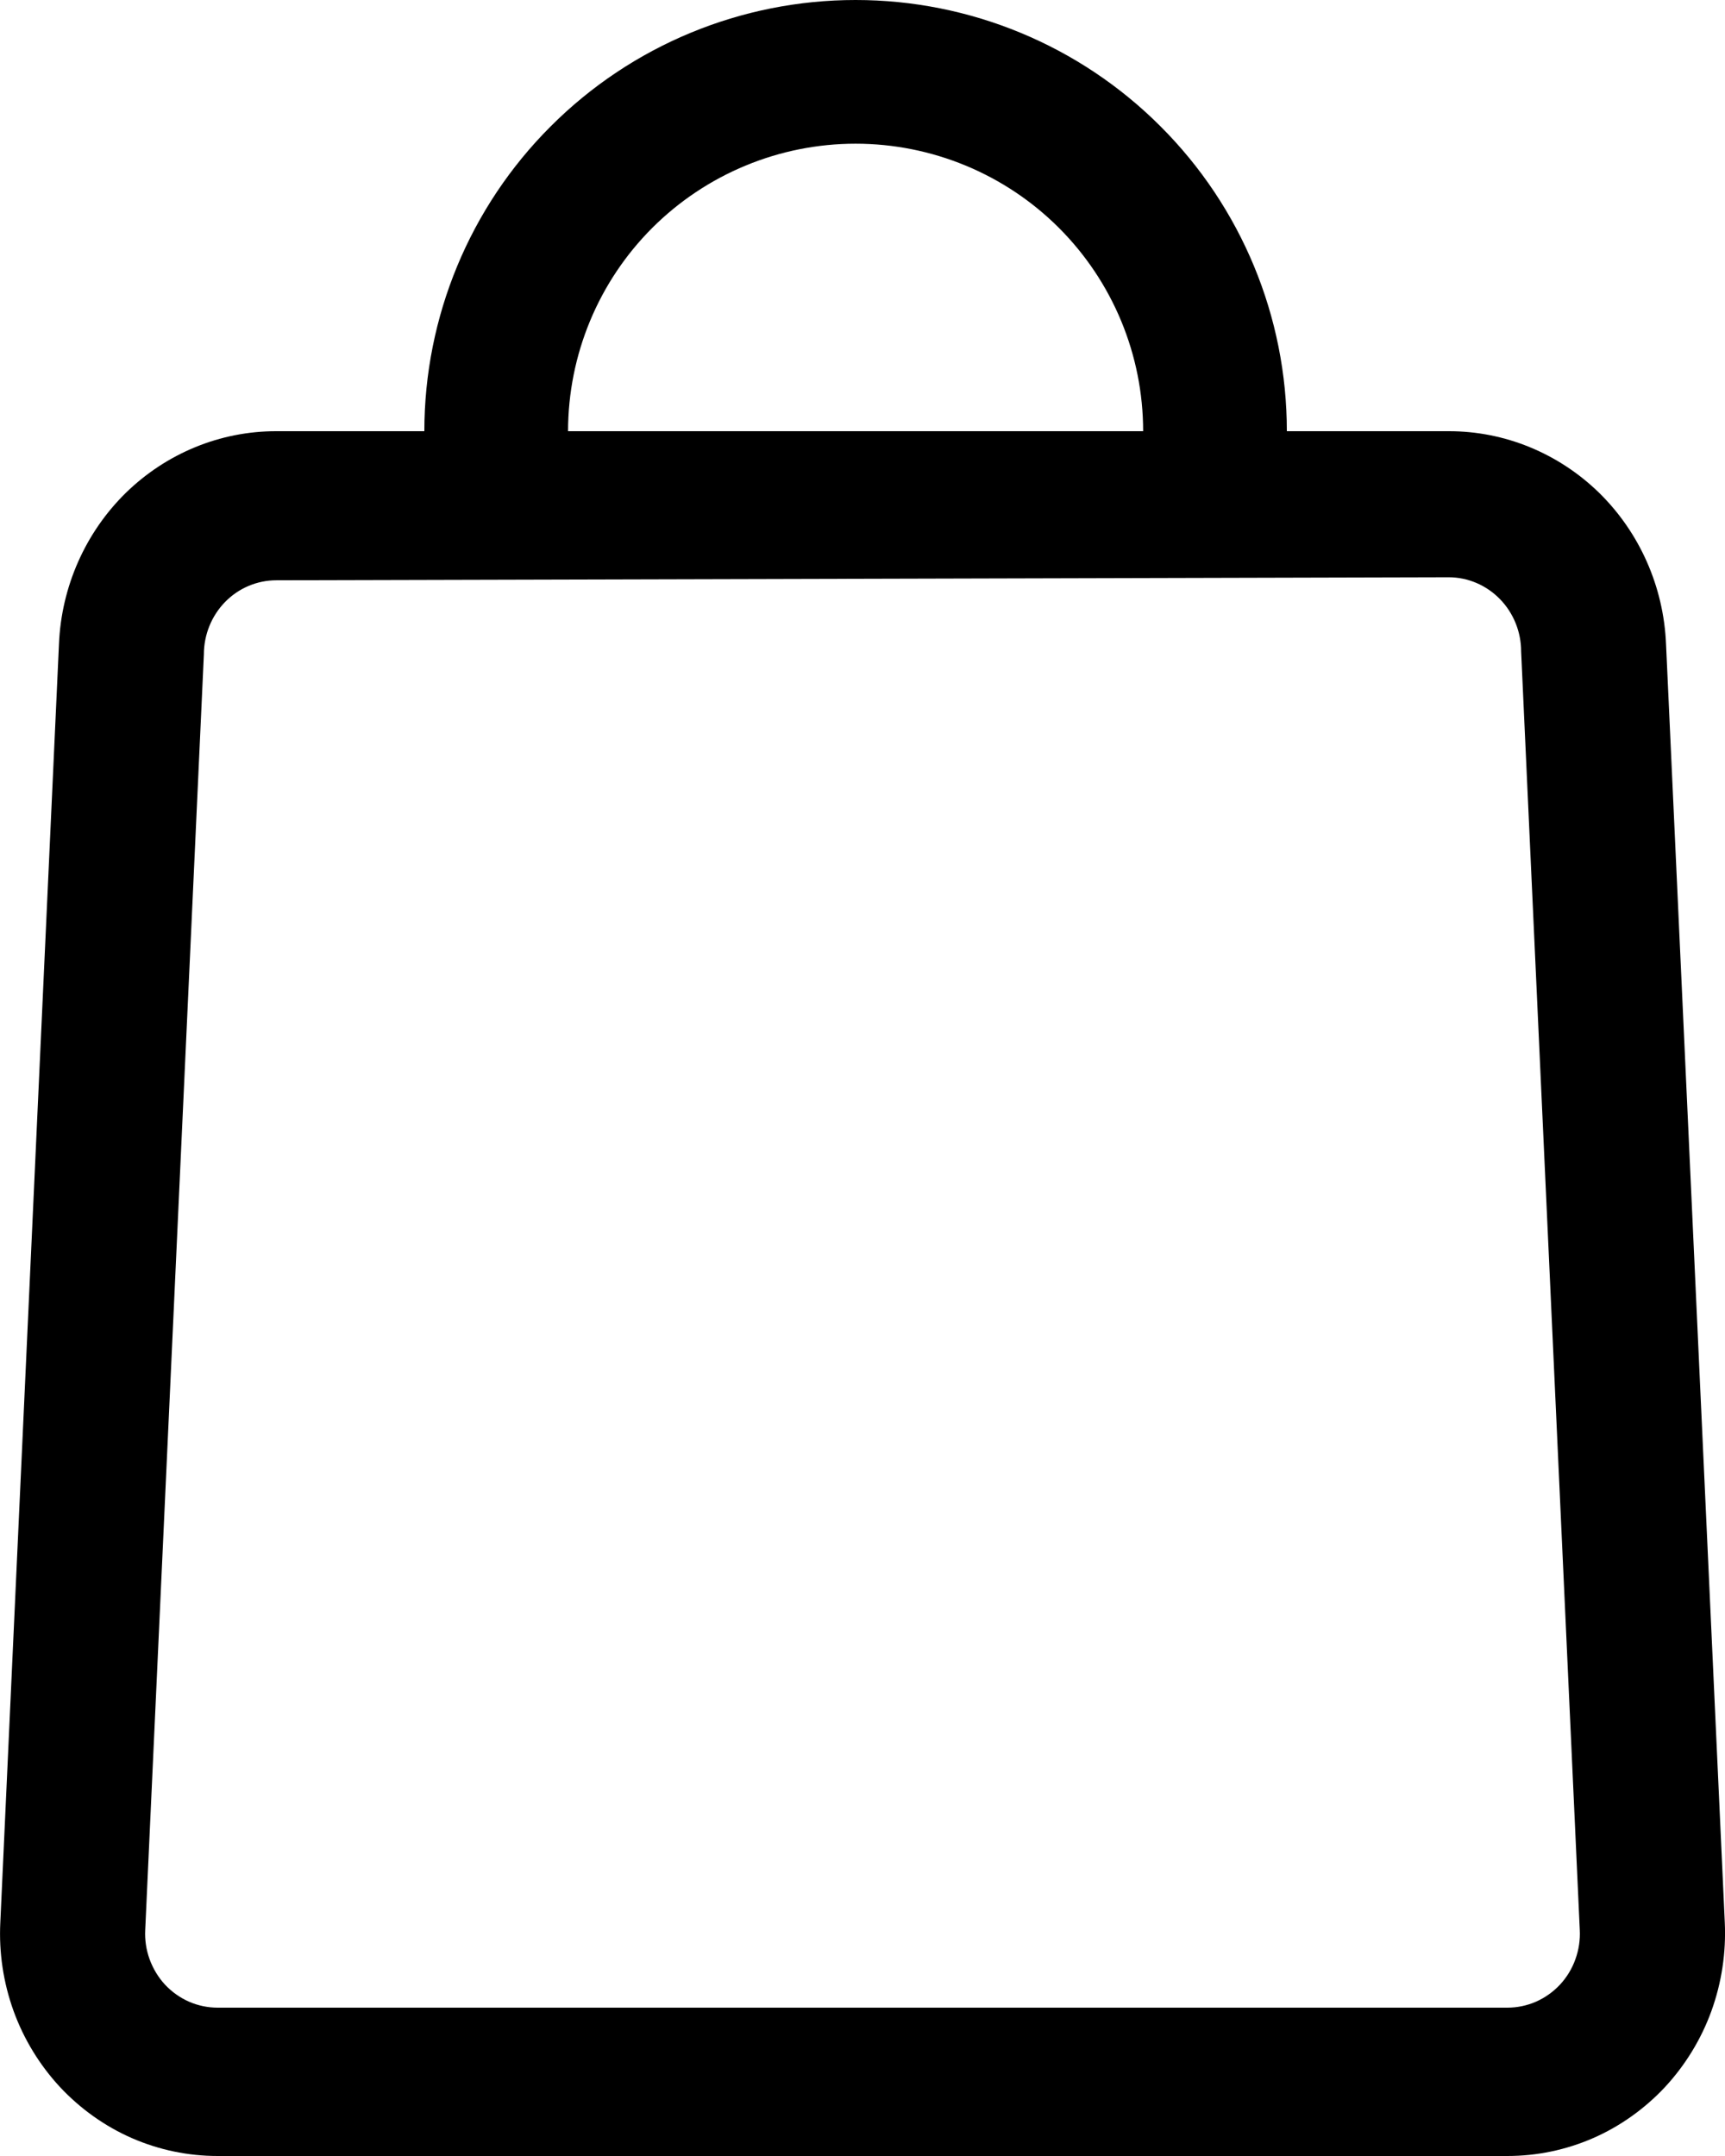
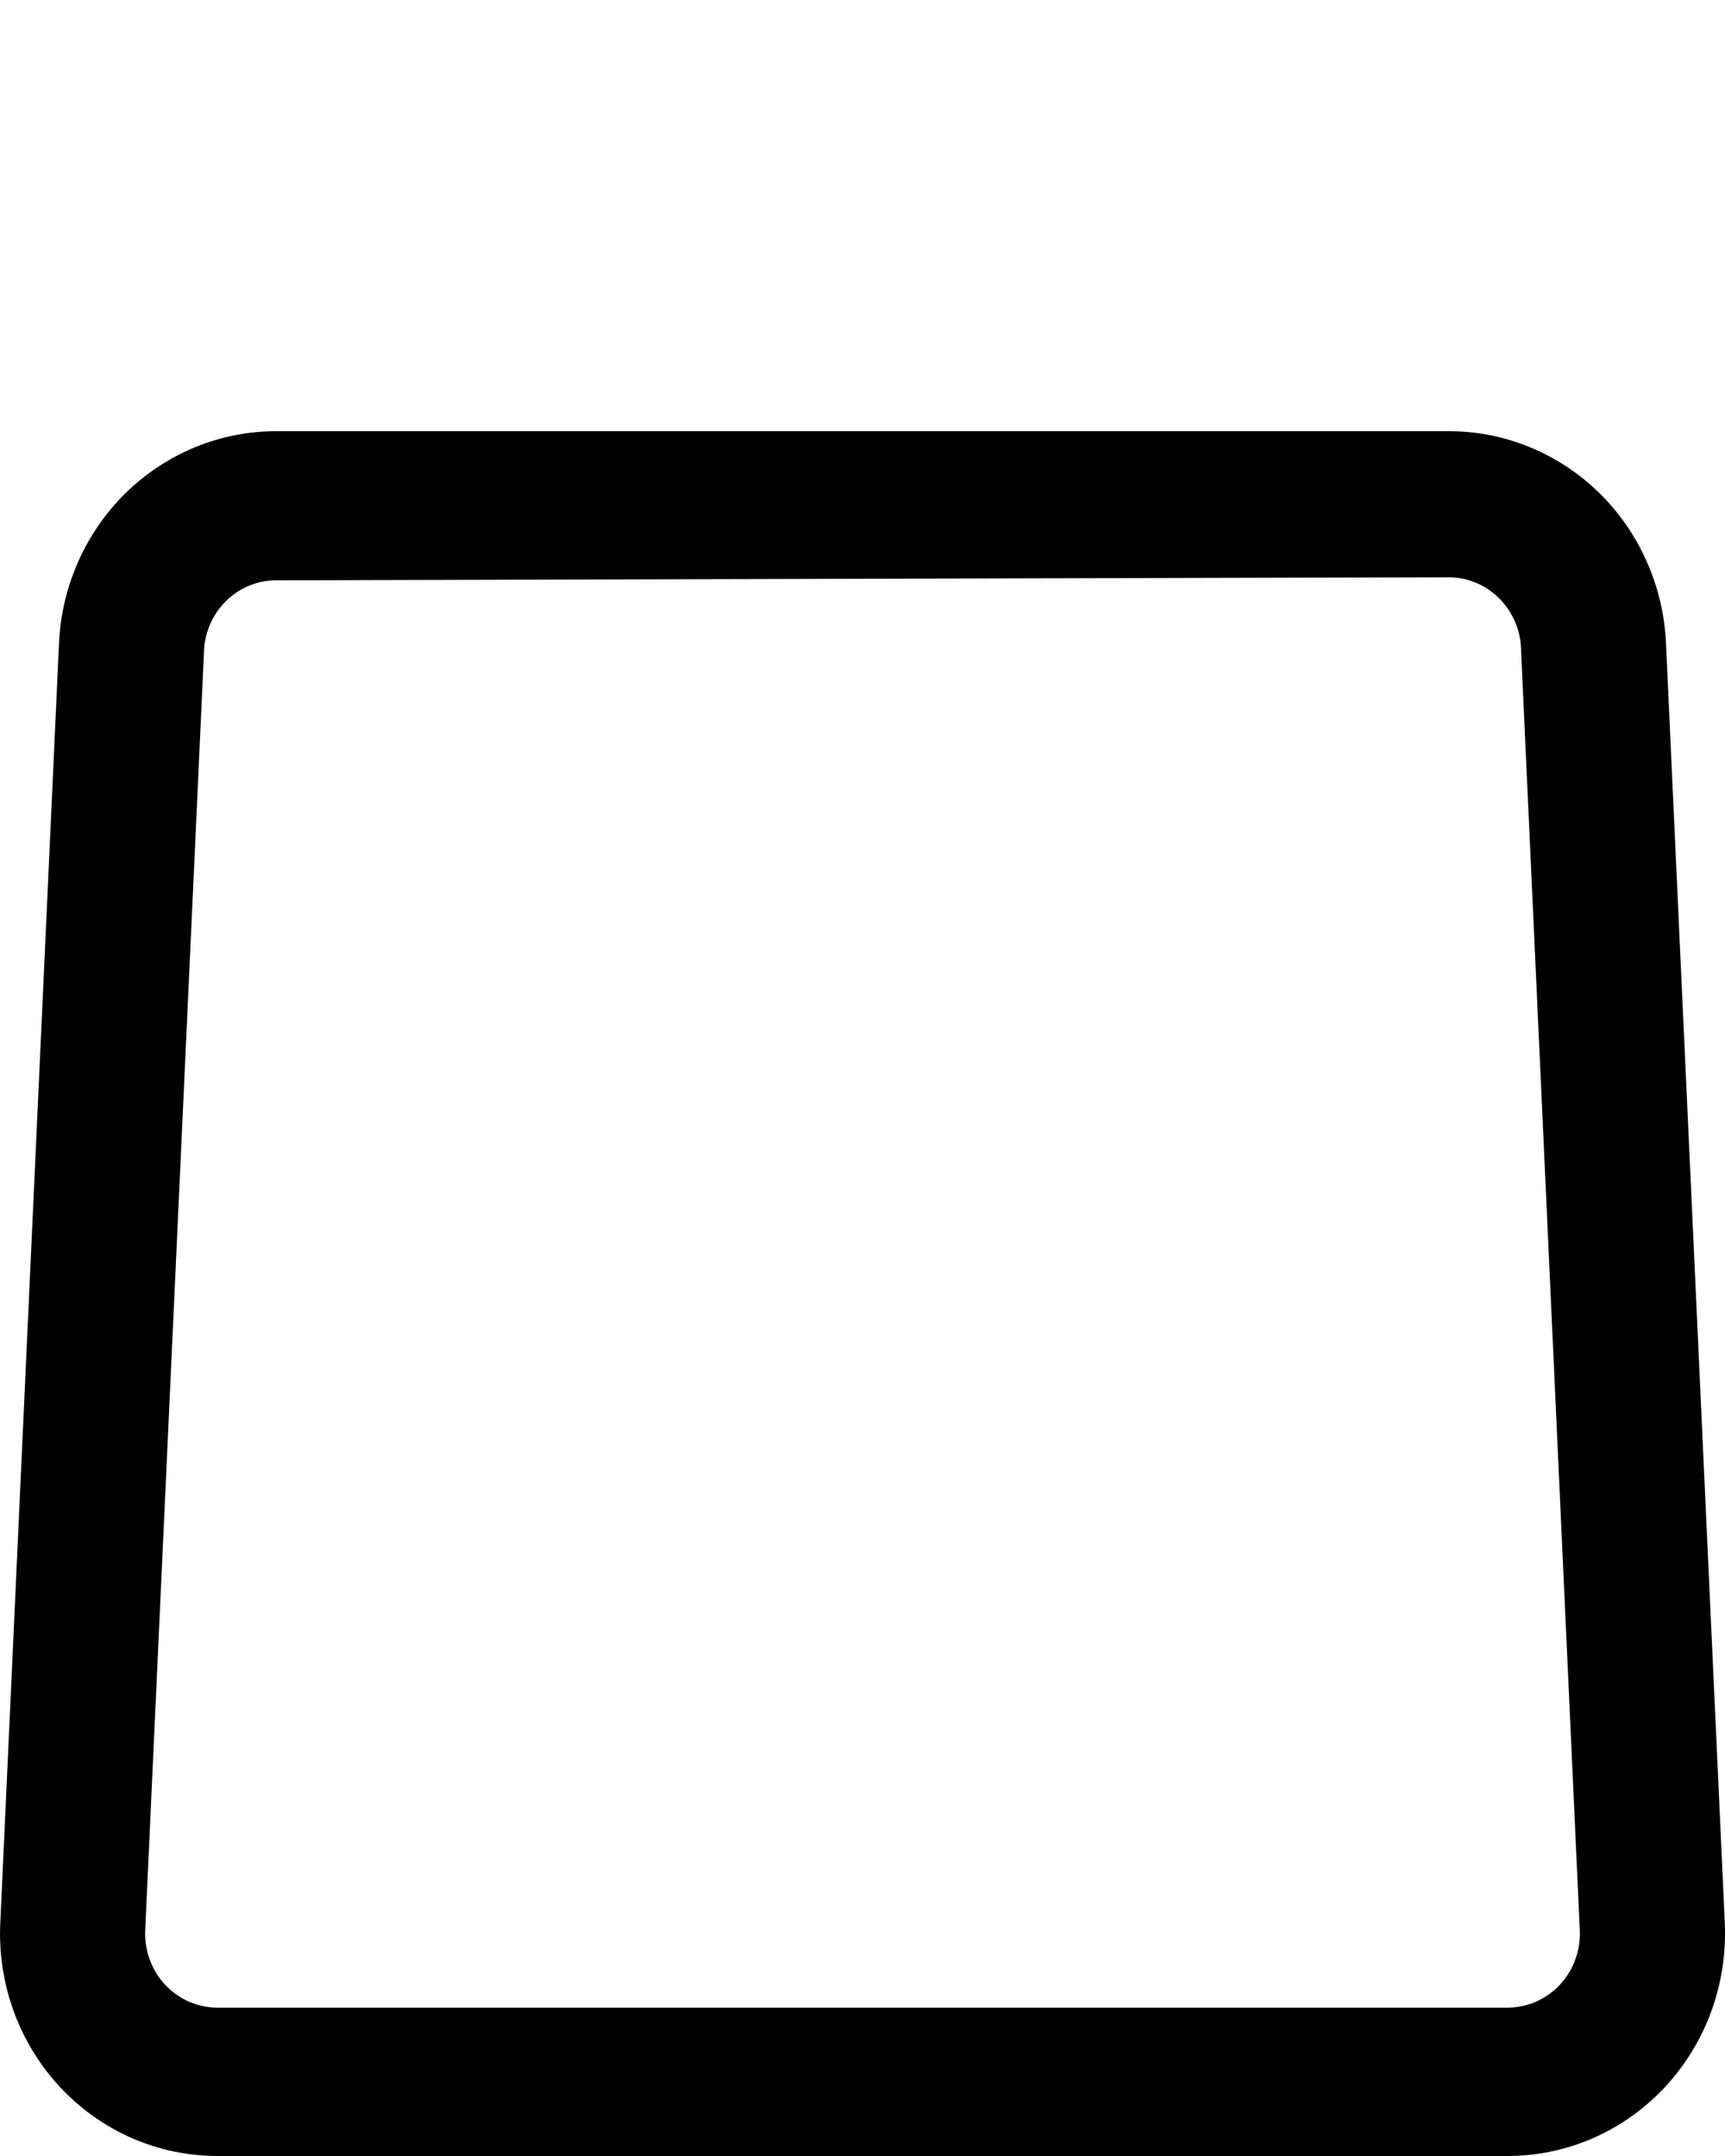
<svg xmlns="http://www.w3.org/2000/svg" width="16" height="20" viewBox="0 0 16 20" fill="none">
  <path d="M13.981 20H2.019C1.745 20 1.475 19.944 1.223 19.834C0.972 19.724 0.745 19.562 0.556 19.36C0.368 19.157 0.221 18.917 0.126 18.655C0.031 18.392 -0.011 18.113 0.003 17.833L0.547 5.974C0.569 5.443 0.792 4.94 1.167 4.572C1.543 4.205 2.043 3.999 2.563 4H13.437C13.957 3.999 14.457 4.205 14.833 4.572C15.208 4.94 15.431 5.443 15.453 5.974L15.998 17.833C16.011 18.113 15.969 18.392 15.874 18.655C15.779 18.917 15.632 19.157 15.444 19.36C15.255 19.562 15.028 19.724 14.777 19.834C14.525 19.944 14.255 20 13.981 20ZM2.563 5.383C2.385 5.383 2.214 5.455 2.088 5.584C1.962 5.713 1.891 5.888 1.891 6.071L1.347 17.902C1.342 17.995 1.356 18.088 1.388 18.176C1.42 18.263 1.468 18.343 1.531 18.411C1.594 18.478 1.67 18.532 1.754 18.569C1.837 18.605 1.928 18.624 2.019 18.624H13.981C14.072 18.624 14.163 18.605 14.246 18.569C14.33 18.532 14.406 18.478 14.469 18.411C14.532 18.343 14.581 18.263 14.612 18.176C14.644 18.088 14.658 17.995 14.653 17.902L14.109 6.043C14.109 5.861 14.038 5.686 13.912 5.557C13.786 5.428 13.615 5.355 13.437 5.355L2.563 5.383Z" fill="black" />
-   <path d="M11.936 5.167H10.603V4C10.603 3.293 10.322 2.614 9.822 2.114C9.322 1.614 8.643 1.333 7.936 1.333C7.229 1.333 6.551 1.614 6.05 2.114C5.55 2.614 5.269 3.293 5.269 4V5.167H3.936V4C3.936 2.939 4.357 1.922 5.108 1.172C5.858 0.421 6.875 0 7.936 0C8.997 0 10.014 0.421 10.764 1.172C11.515 1.922 11.936 2.939 11.936 4V5.167Z" fill="black" />
</svg>